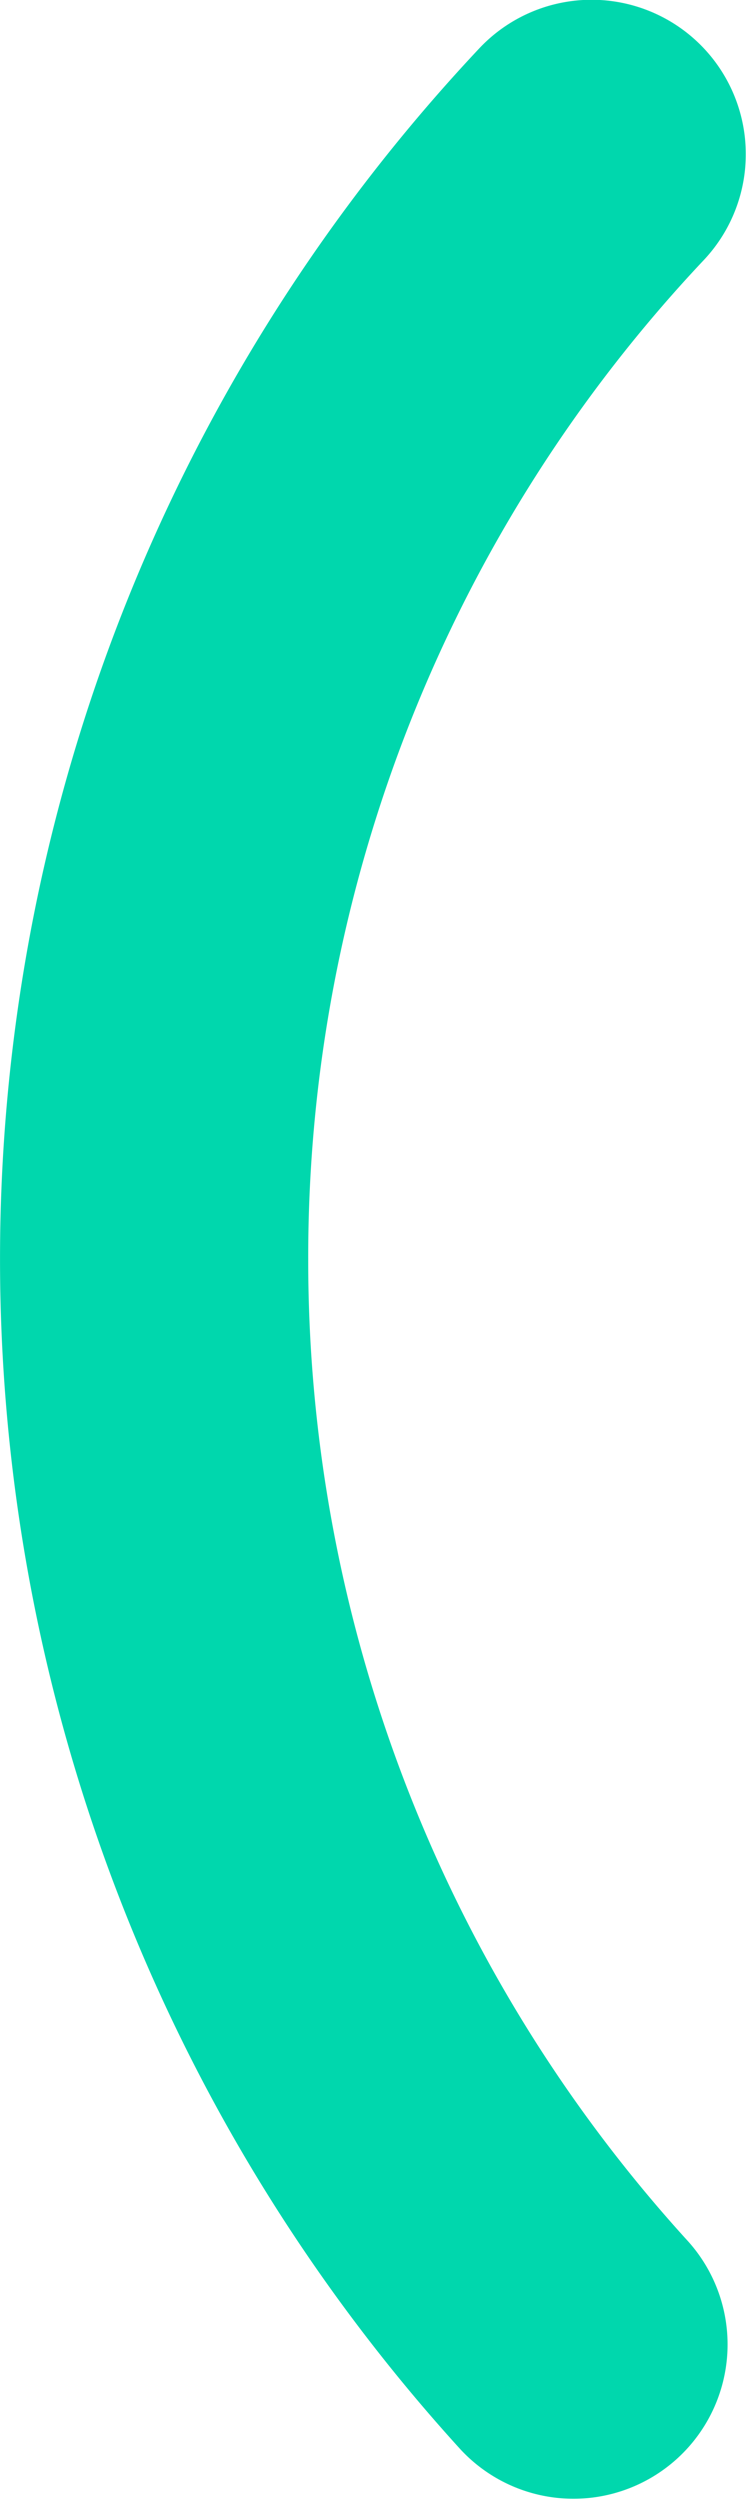
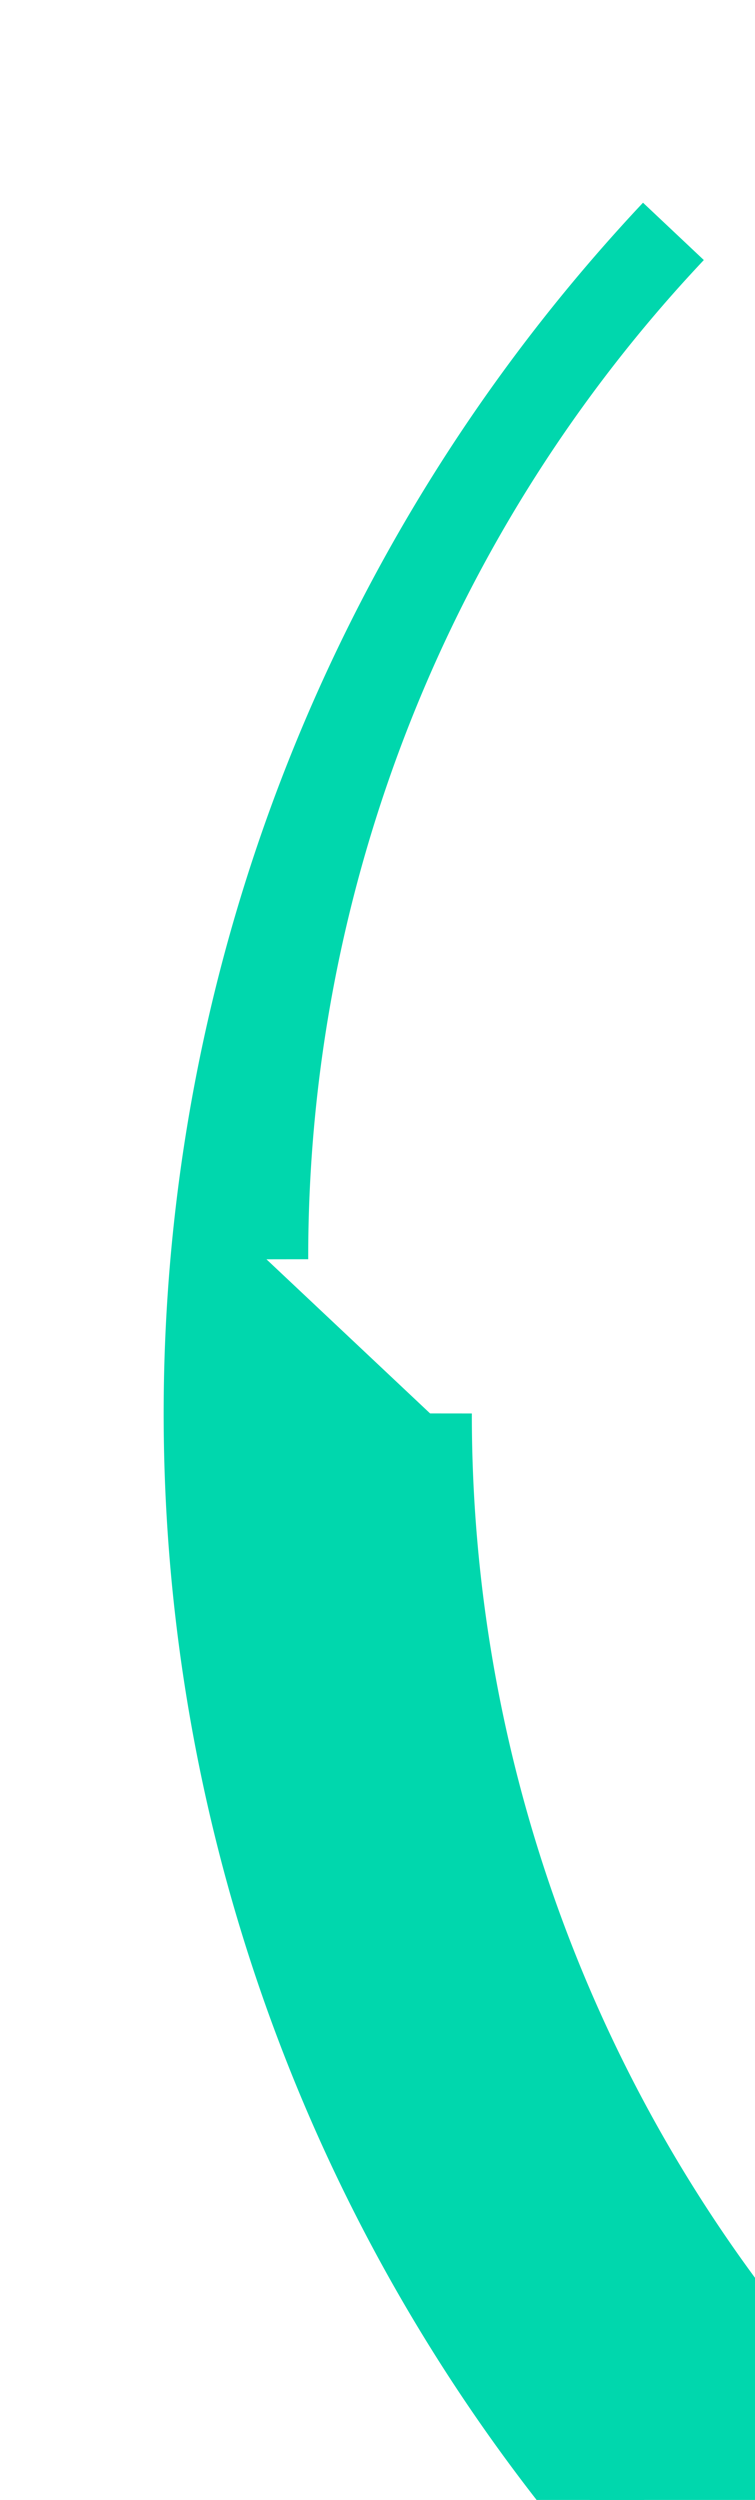
<svg xmlns="http://www.w3.org/2000/svg" width="9.039" height="29.893" viewBox="0 0 9.039 29.893">
-   <path id="패스_67265" data-name="패스 67265" d="M80.115,112.238a17.874,17.874,0,0,1,4.872-12.291A1.345,1.345,0,1,0,83.028,98.1a20.632,20.632,0,0,0-.223,28.029,1.345,1.345,0,0,0,1.988-1.812,17.9,17.9,0,0,1-4.678-12.083" transform="translate(-76.925 -97.18)" fill="#00d7ad" stroke="#00d7ad" stroke-width="1" />
+   <path id="패스_67265" data-name="패스 67265" d="M80.115,112.238a17.874,17.874,0,0,1,4.872-12.291a20.632,20.632,0,0,0-.223,28.029,1.345,1.345,0,0,0,1.988-1.812,17.9,17.9,0,0,1-4.678-12.083" transform="translate(-76.925 -97.18)" fill="#00d7ad" stroke="#00d7ad" stroke-width="1" />
</svg>